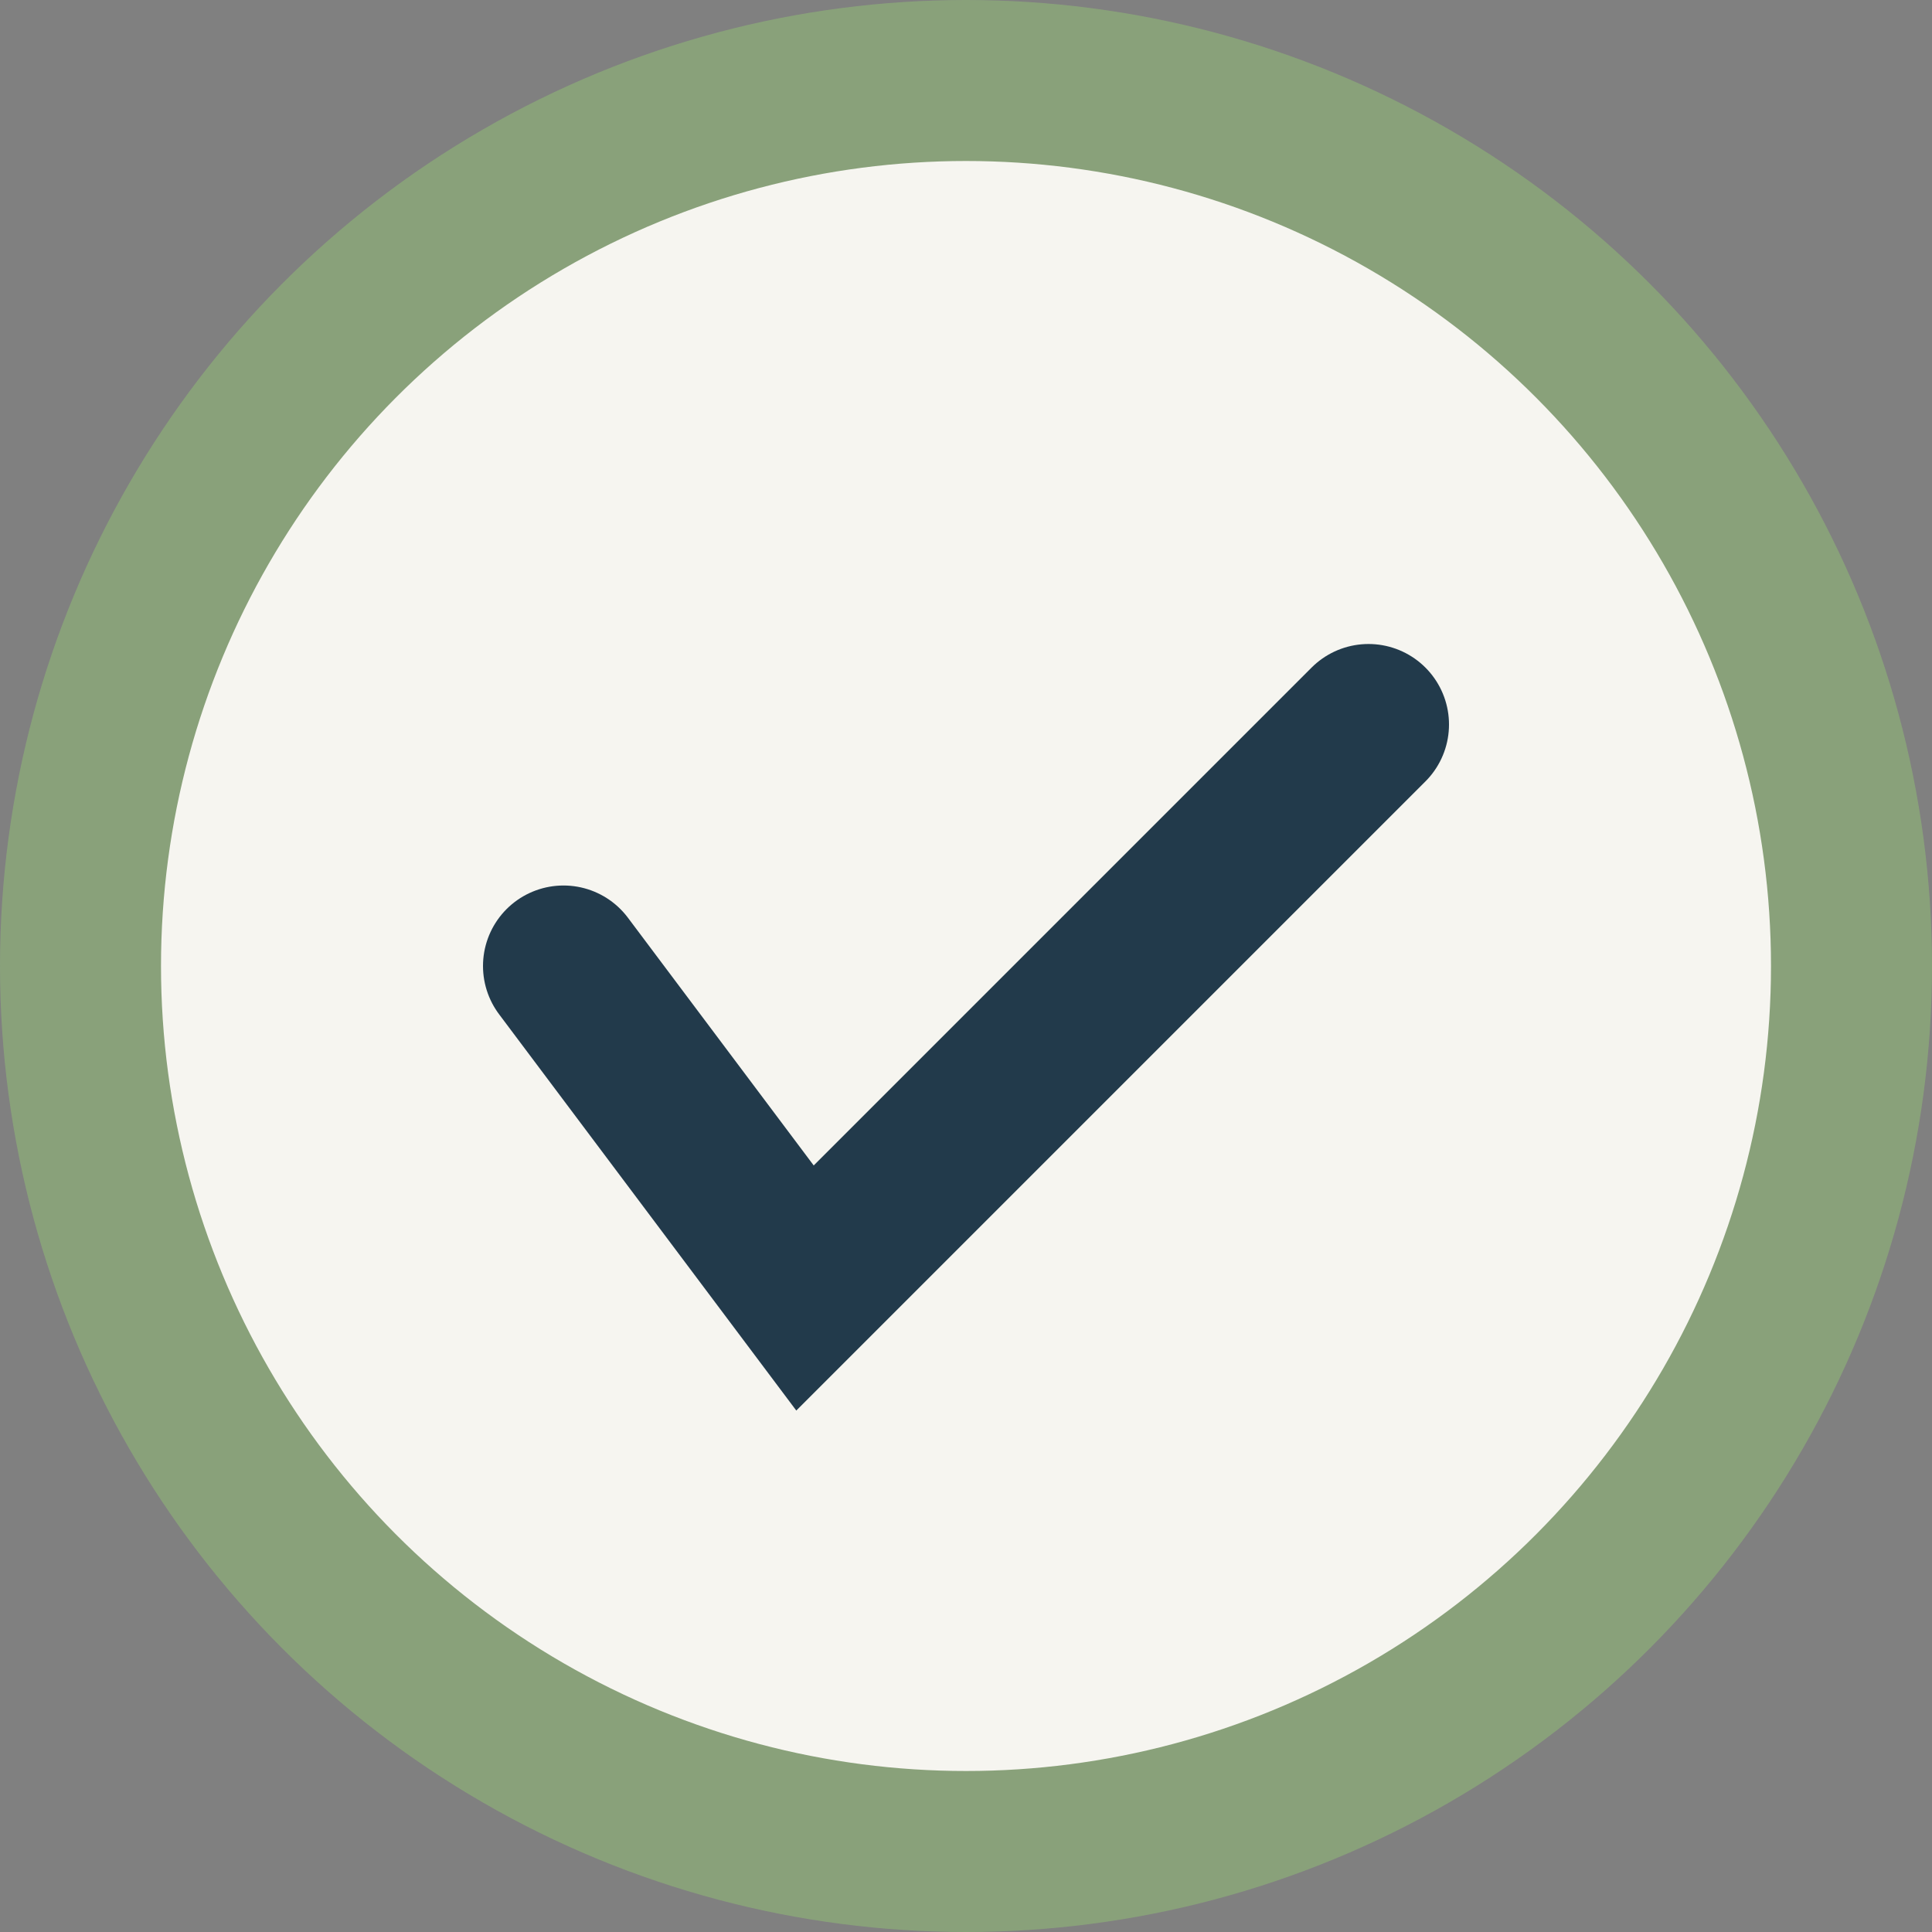
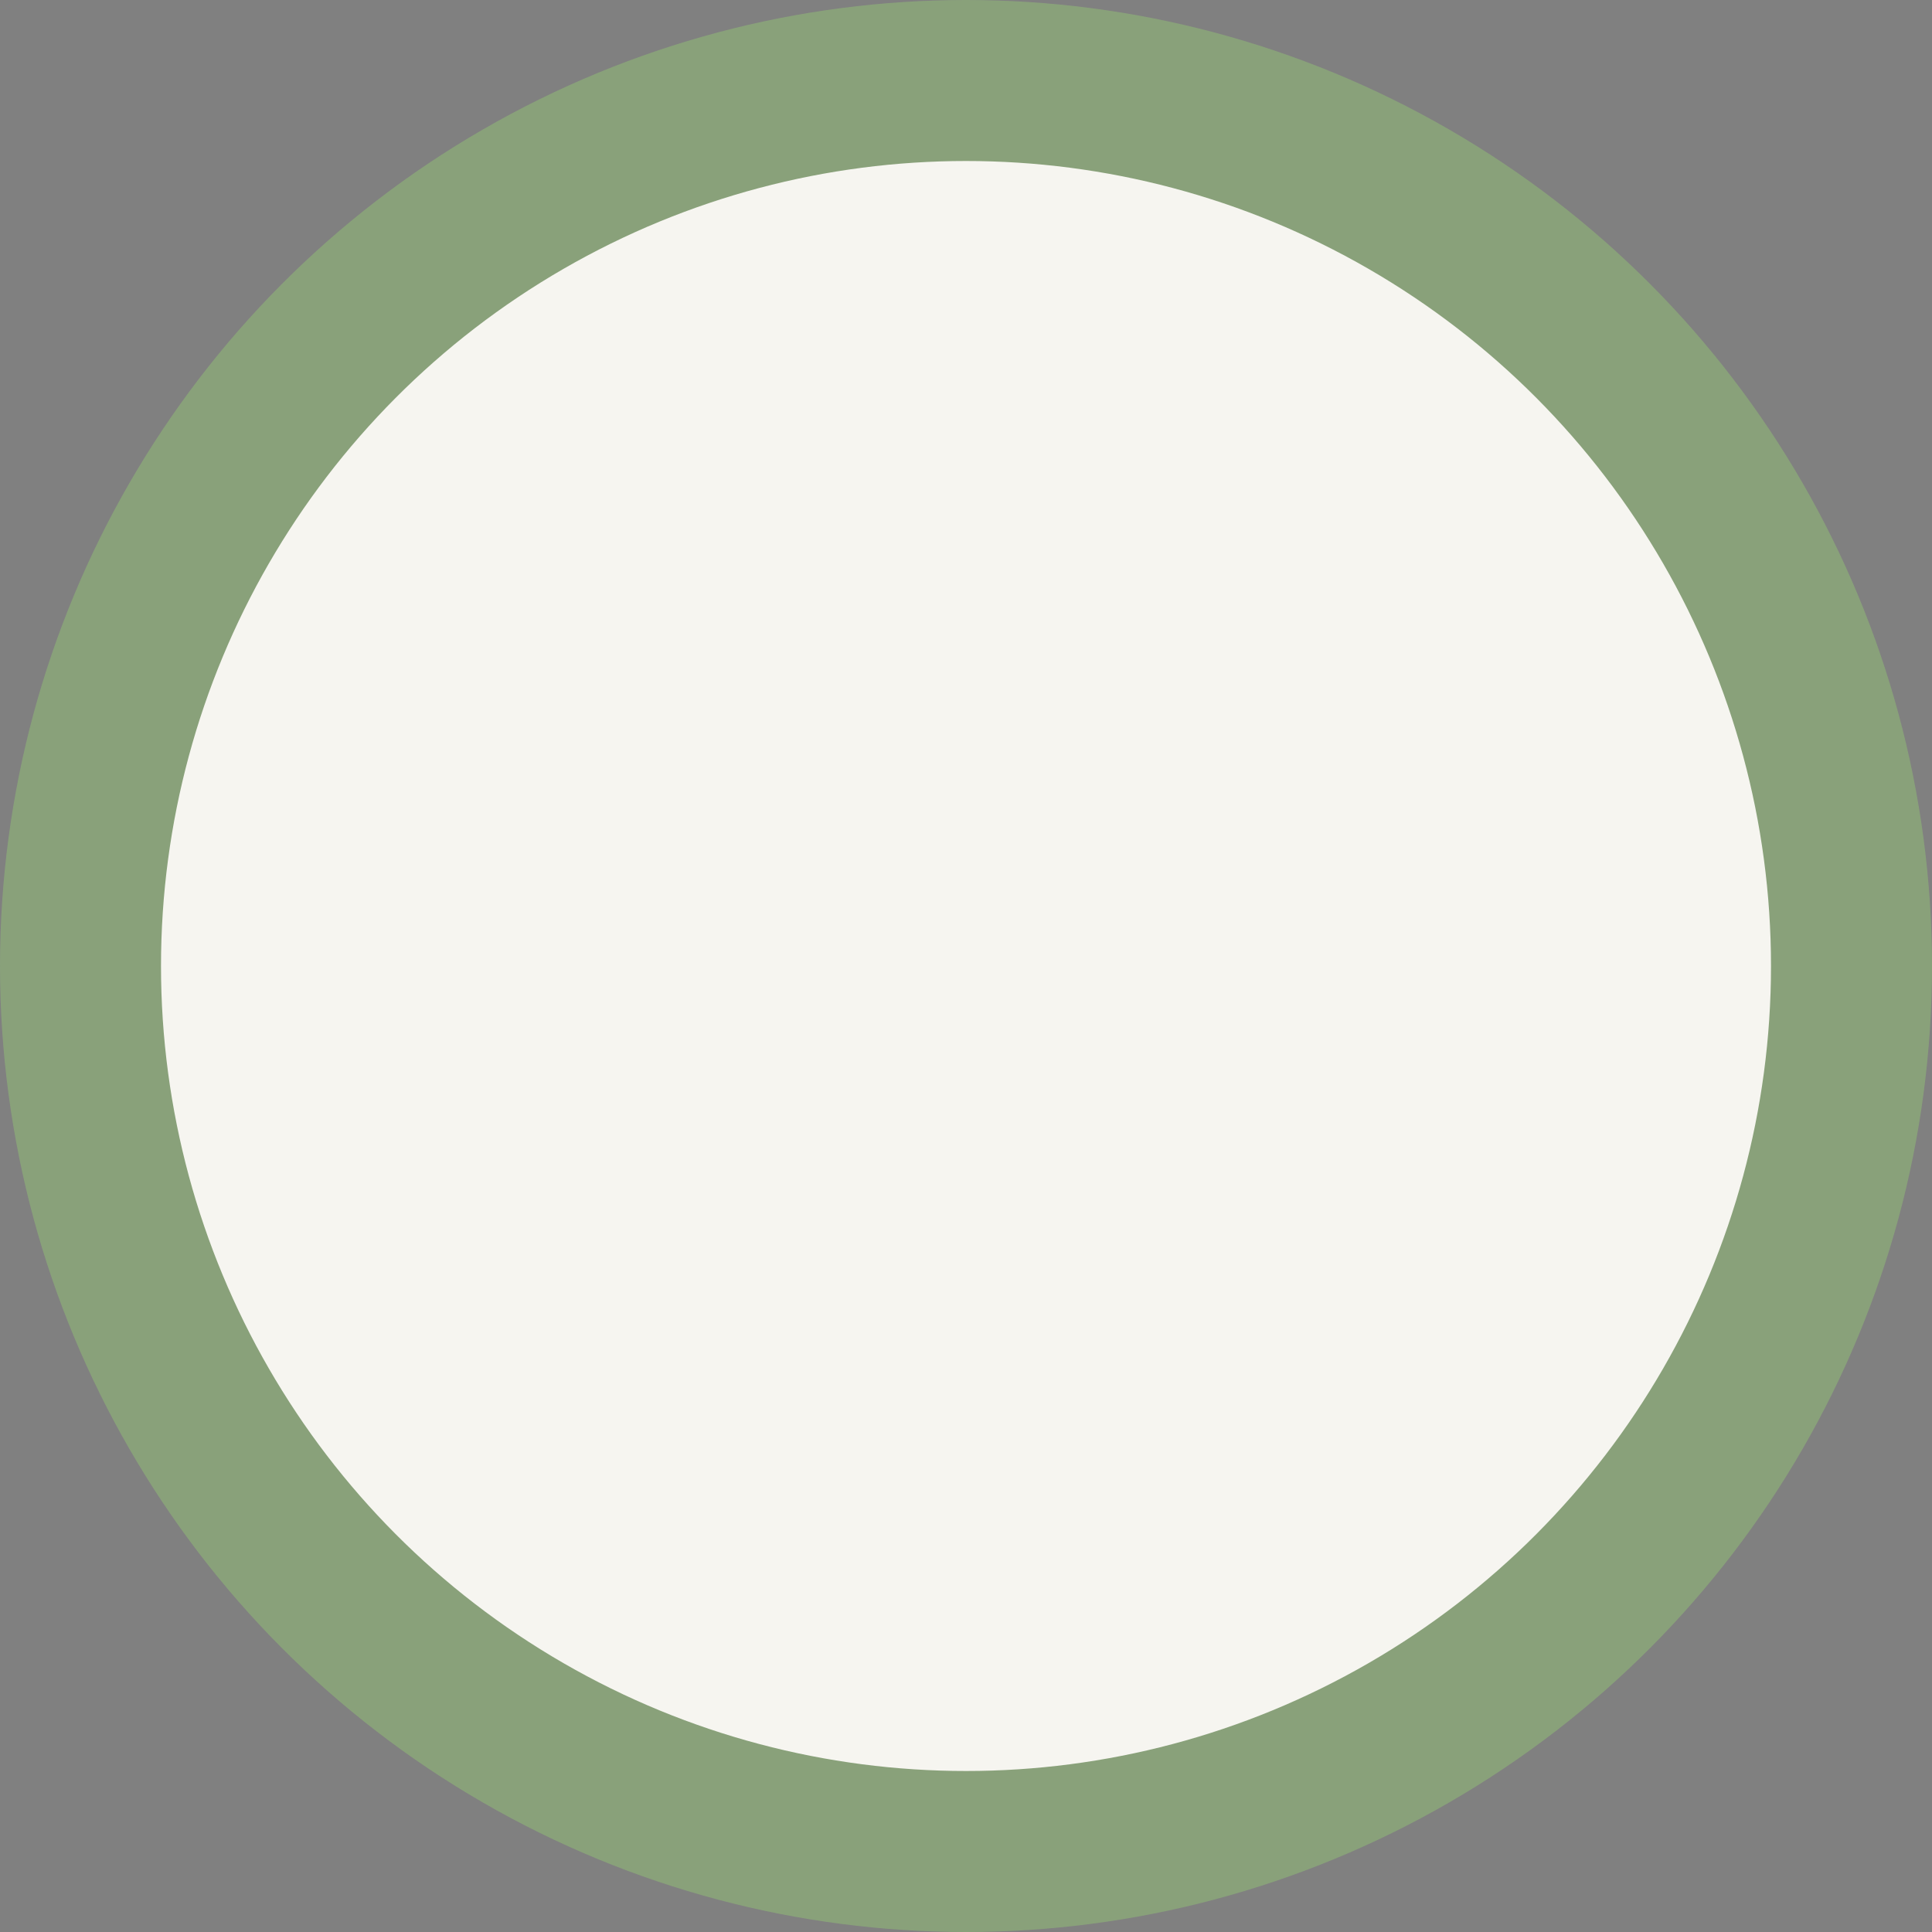
<svg xmlns="http://www.w3.org/2000/svg" width="24" height="24" viewBox="0 0 24 24">
  <rect x="0" y="0" width="24" height="24" fill="#808080" stroke="none" />
  <circle cx="12" cy="12" r="11" fill="#F6F5F0" stroke="#89A17A" stroke-width="2" />
-   <path d="M7 12l3 4 7-7" fill="none" stroke="#223A4B" stroke-width="2" stroke-linecap="round" />
</svg>